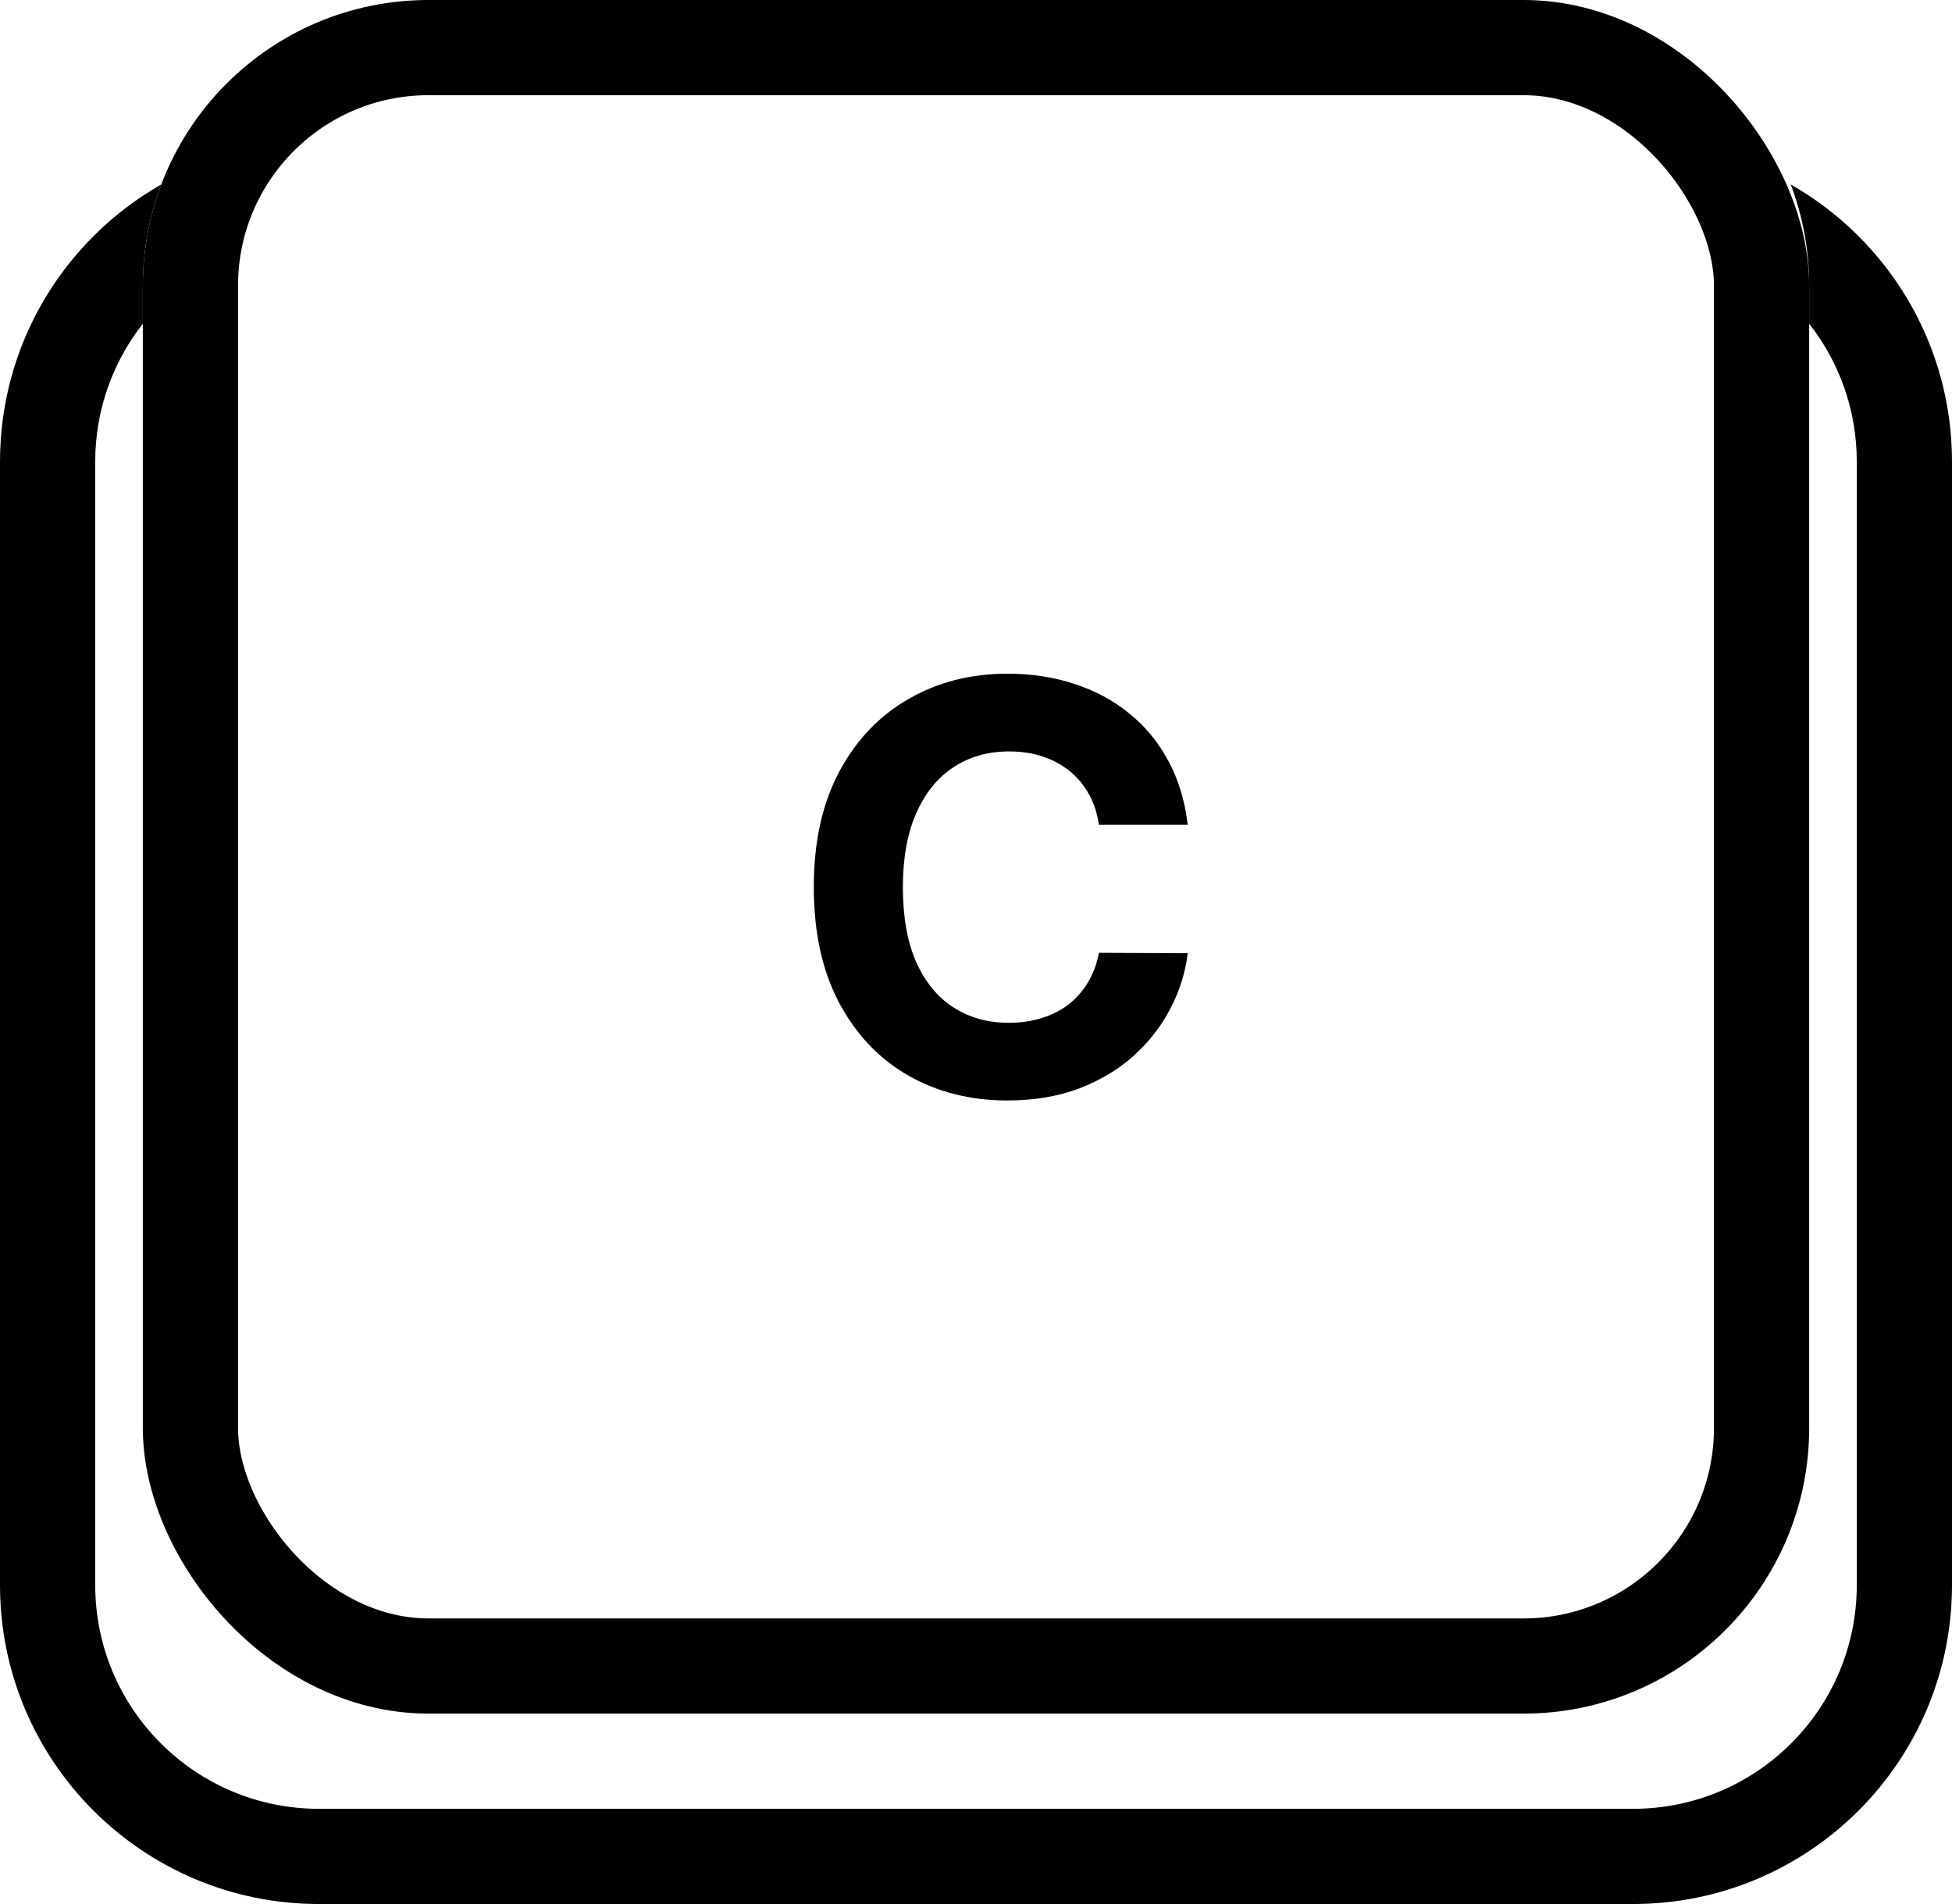
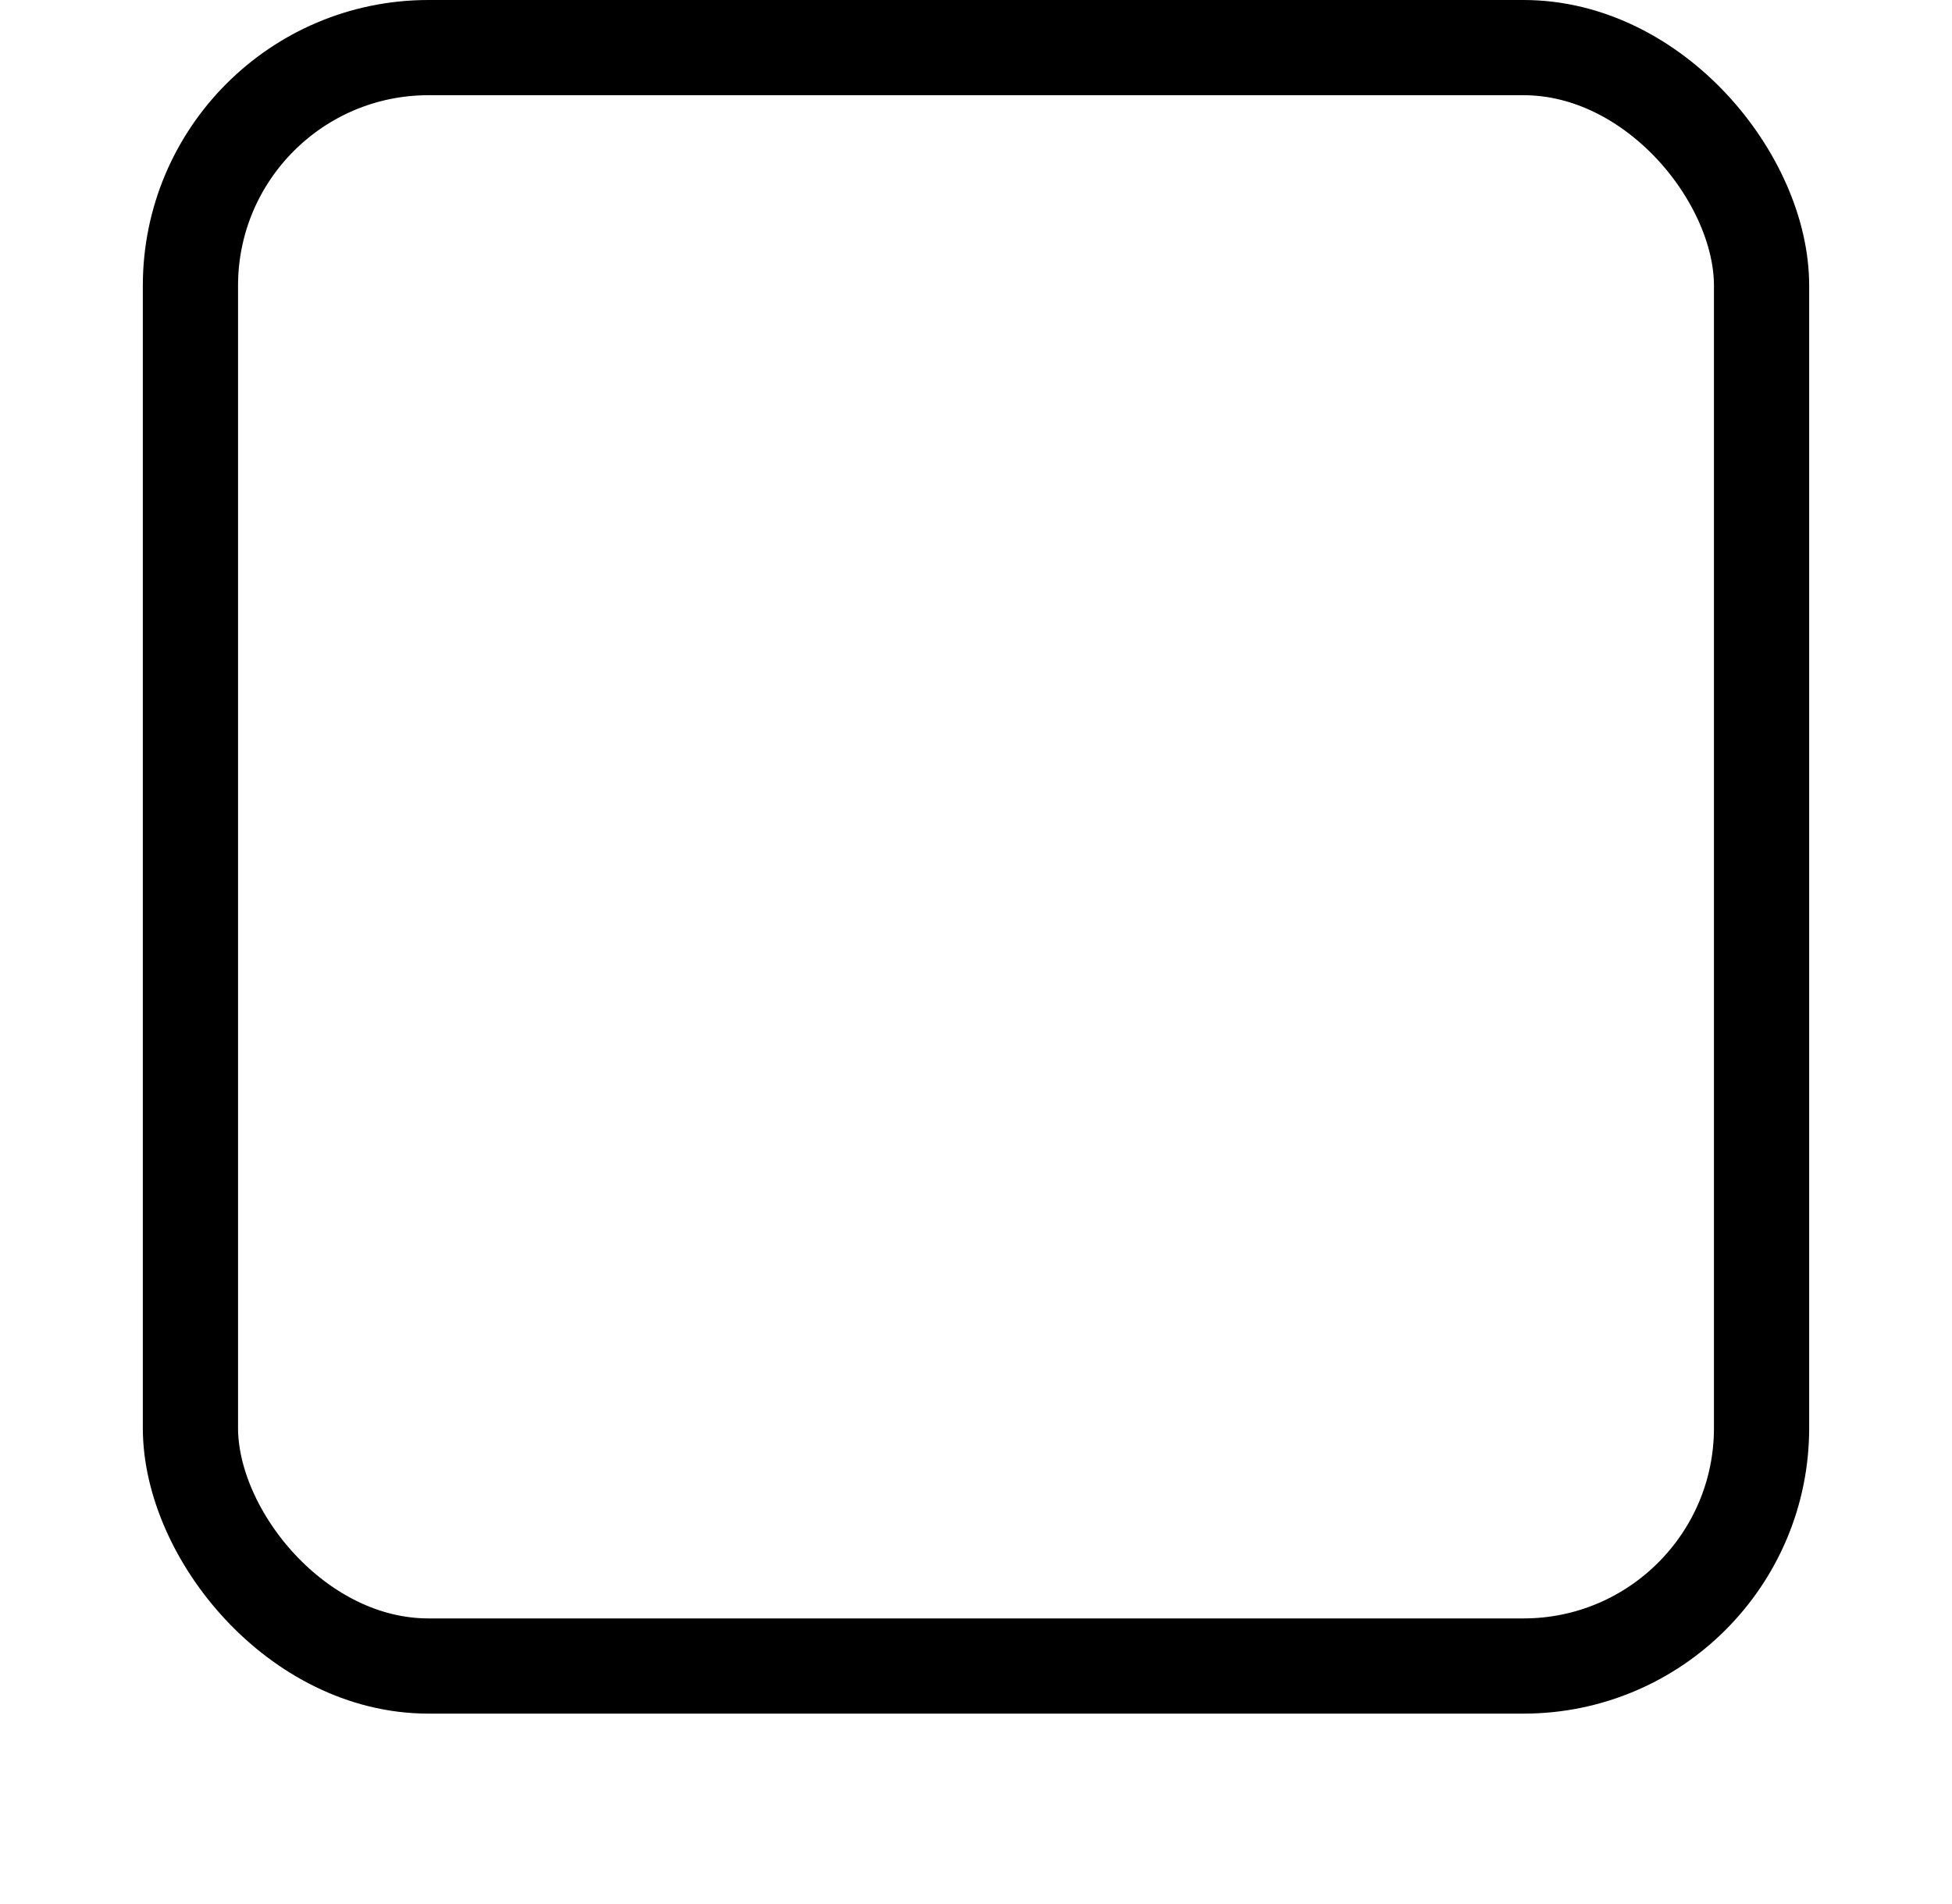
<svg xmlns="http://www.w3.org/2000/svg" width="41" height="40" viewBox="0 0 41 40" fill="none">
-   <path d="M24.947 17.328H23.081C23.047 17.087 22.977 16.872 22.872 16.685C22.767 16.494 22.632 16.332 22.467 16.199C22.302 16.065 22.112 15.963 21.896 15.892C21.683 15.821 21.451 15.786 21.201 15.786C20.75 15.786 20.356 15.898 20.021 16.122C19.686 16.344 19.426 16.668 19.241 17.094C19.056 17.517 18.964 18.031 18.964 18.636C18.964 19.259 19.056 19.781 19.241 20.204C19.429 20.628 19.69 20.947 20.025 21.163C20.36 21.379 20.748 21.487 21.189 21.487C21.436 21.487 21.664 21.454 21.875 21.389C22.088 21.324 22.277 21.229 22.441 21.104C22.606 20.976 22.742 20.821 22.851 20.639C22.961 20.457 23.038 20.25 23.081 20.017L24.947 20.026C24.899 20.426 24.778 20.812 24.585 21.185C24.395 21.554 24.137 21.885 23.814 22.178C23.492 22.467 23.109 22.697 22.663 22.868C22.22 23.035 21.718 23.119 21.159 23.119C20.38 23.119 19.684 22.943 19.071 22.591C18.46 22.239 17.977 21.729 17.622 21.061C17.27 20.393 17.093 19.585 17.093 18.636C17.093 17.685 17.272 16.875 17.63 16.207C17.988 15.54 18.474 15.031 19.088 14.682C19.701 14.329 20.392 14.153 21.159 14.153C21.664 14.153 22.133 14.224 22.565 14.367C23 14.508 23.385 14.716 23.72 14.989C24.055 15.258 24.328 15.589 24.538 15.982C24.751 16.374 24.887 16.822 24.947 17.328Z" fill="black" />
-   <path fill-rule="evenodd" clip-rule="evenodd" d="M3.387 3.875C3.137 4.536 3 5.252 3 6V6.801C2.374 7.6 2 8.606 2 9.7V33.3C2 35.896 4.104 38 6.7 38H34.3C36.896 38 39 35.896 39 33.3V9.7C39 8.606 38.627 7.6 38 6.801V6C38 5.252 37.863 4.536 37.613 3.875C39.636 5.028 41 7.205 41 9.7V33.3C41 37 38 40 34.3 40H6.7C3 40 0 37 0 33.3V9.7C0 7.205 1.364 5.028 3.387 3.875Z" fill="black" />
  <rect x="4" y="1" width="33" height="34" rx="5" stroke="black" stroke-width="2" />
</svg>